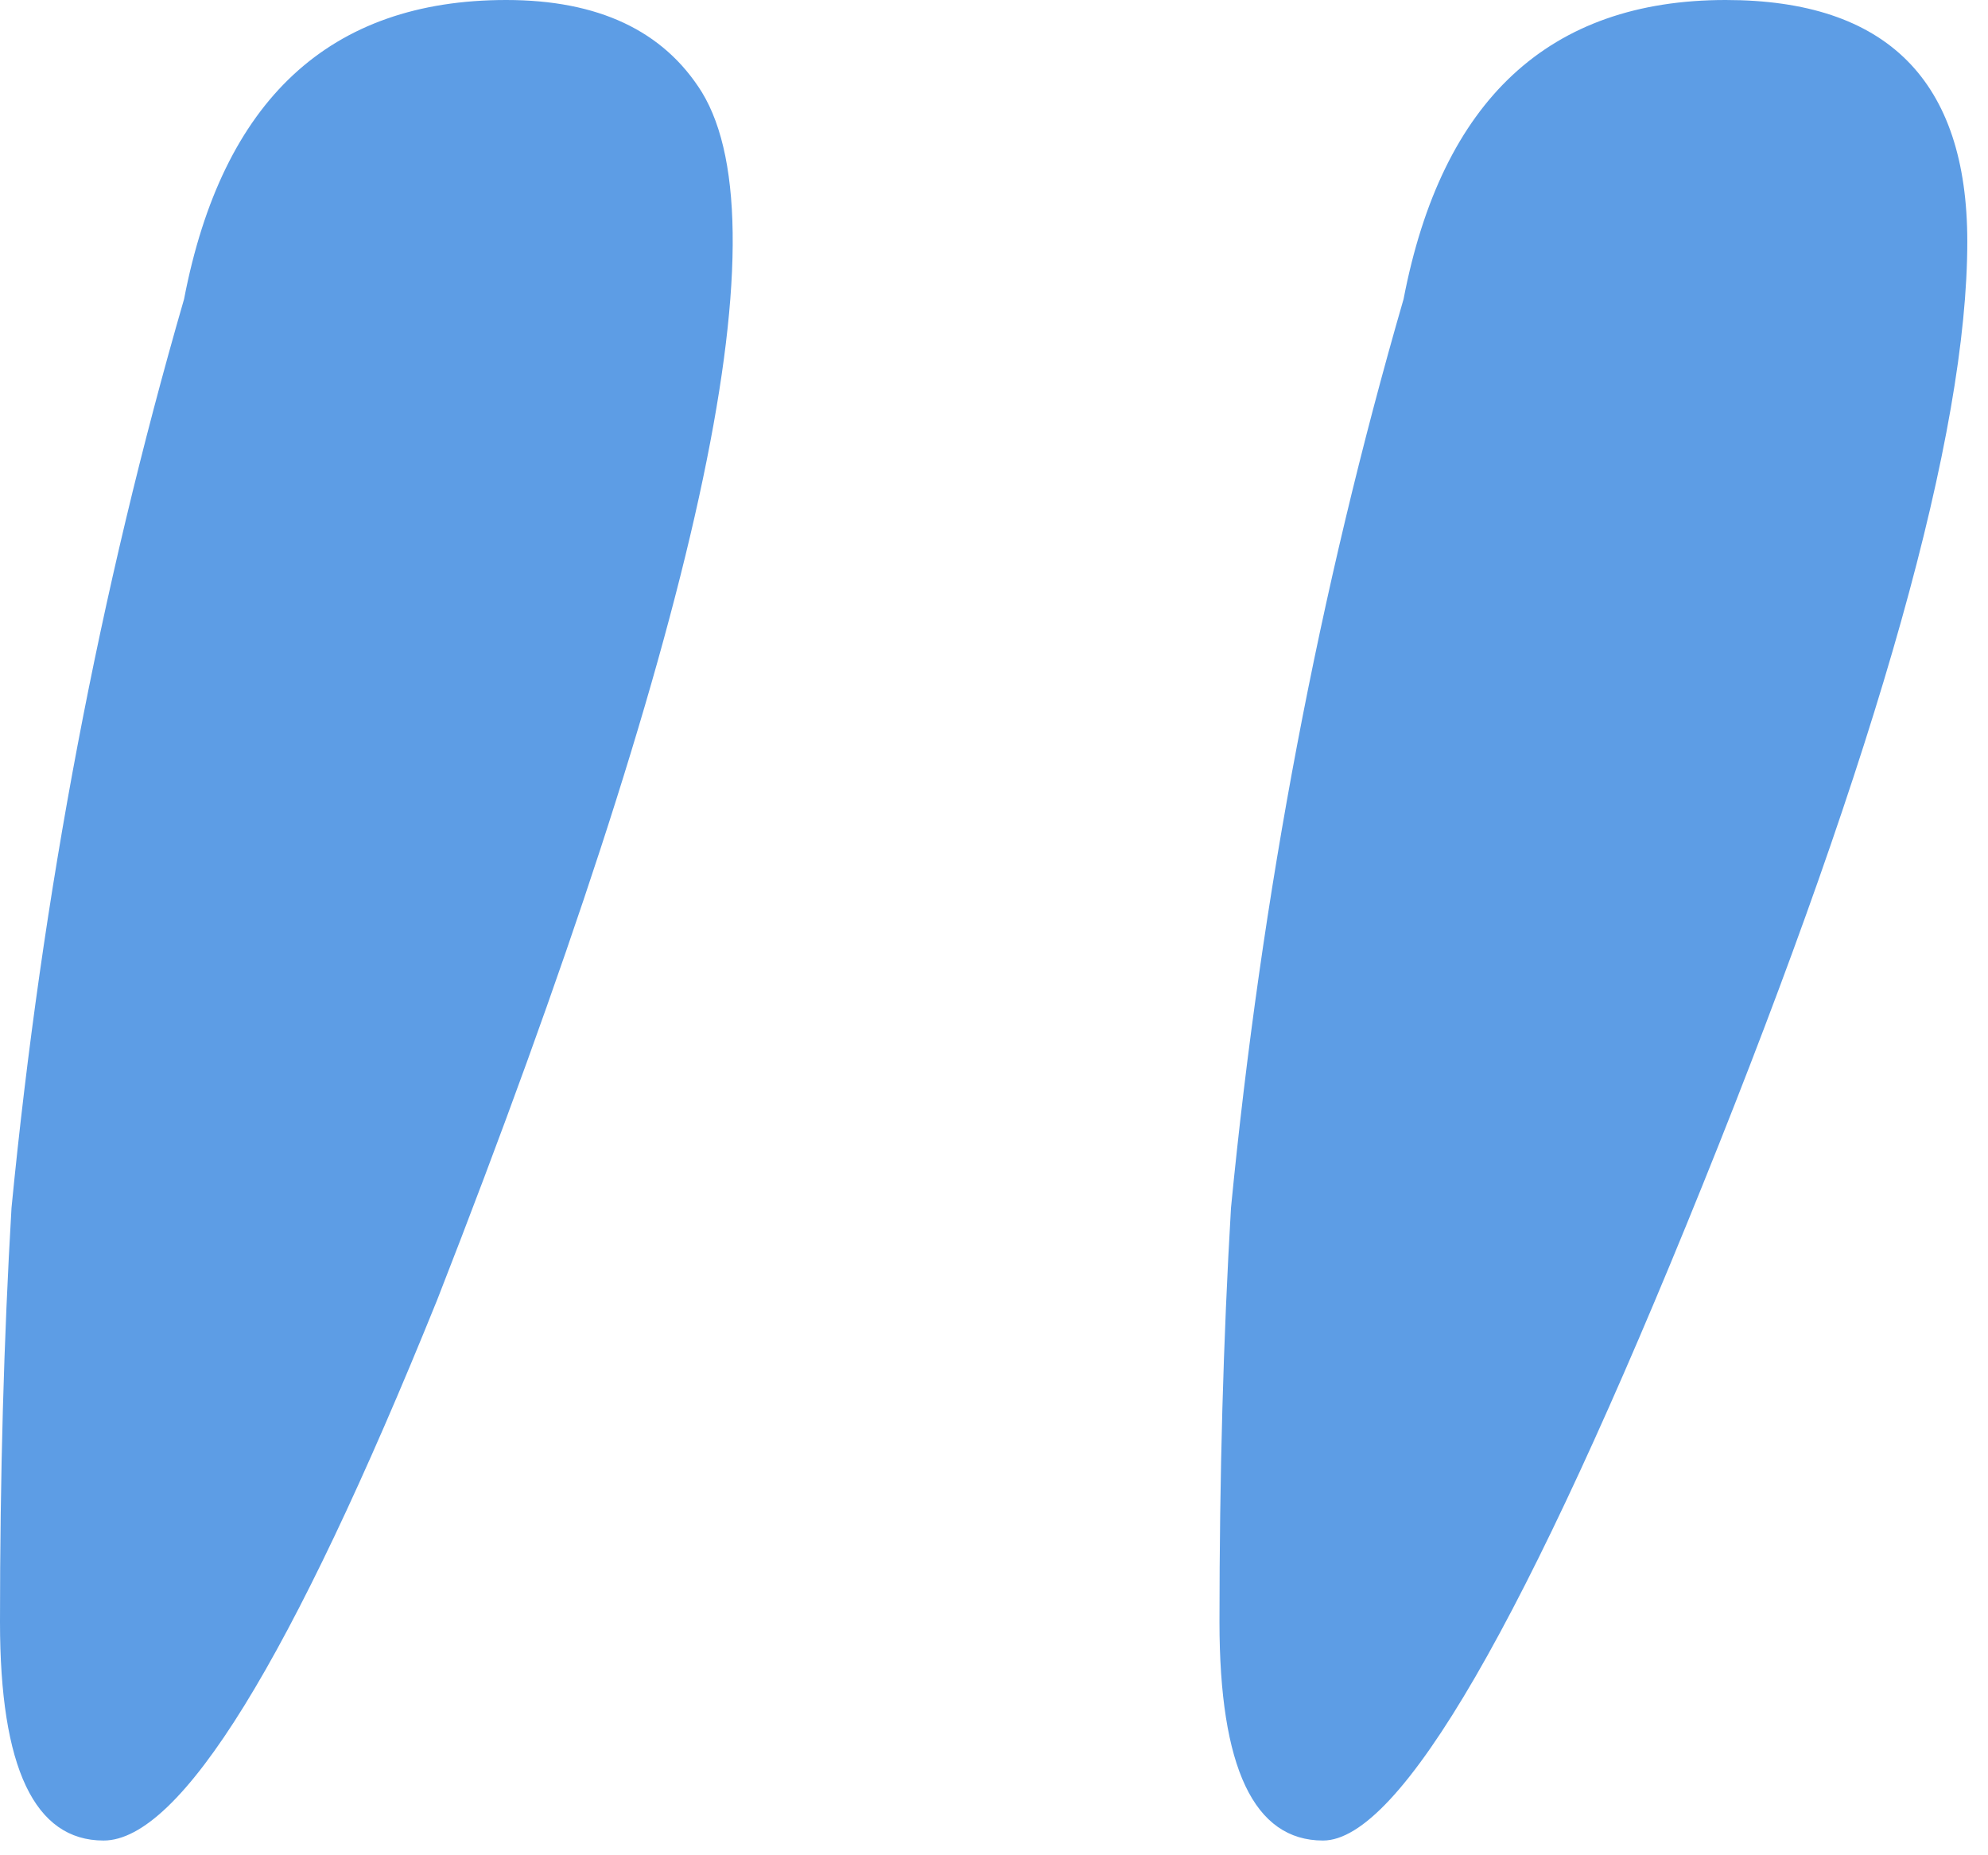
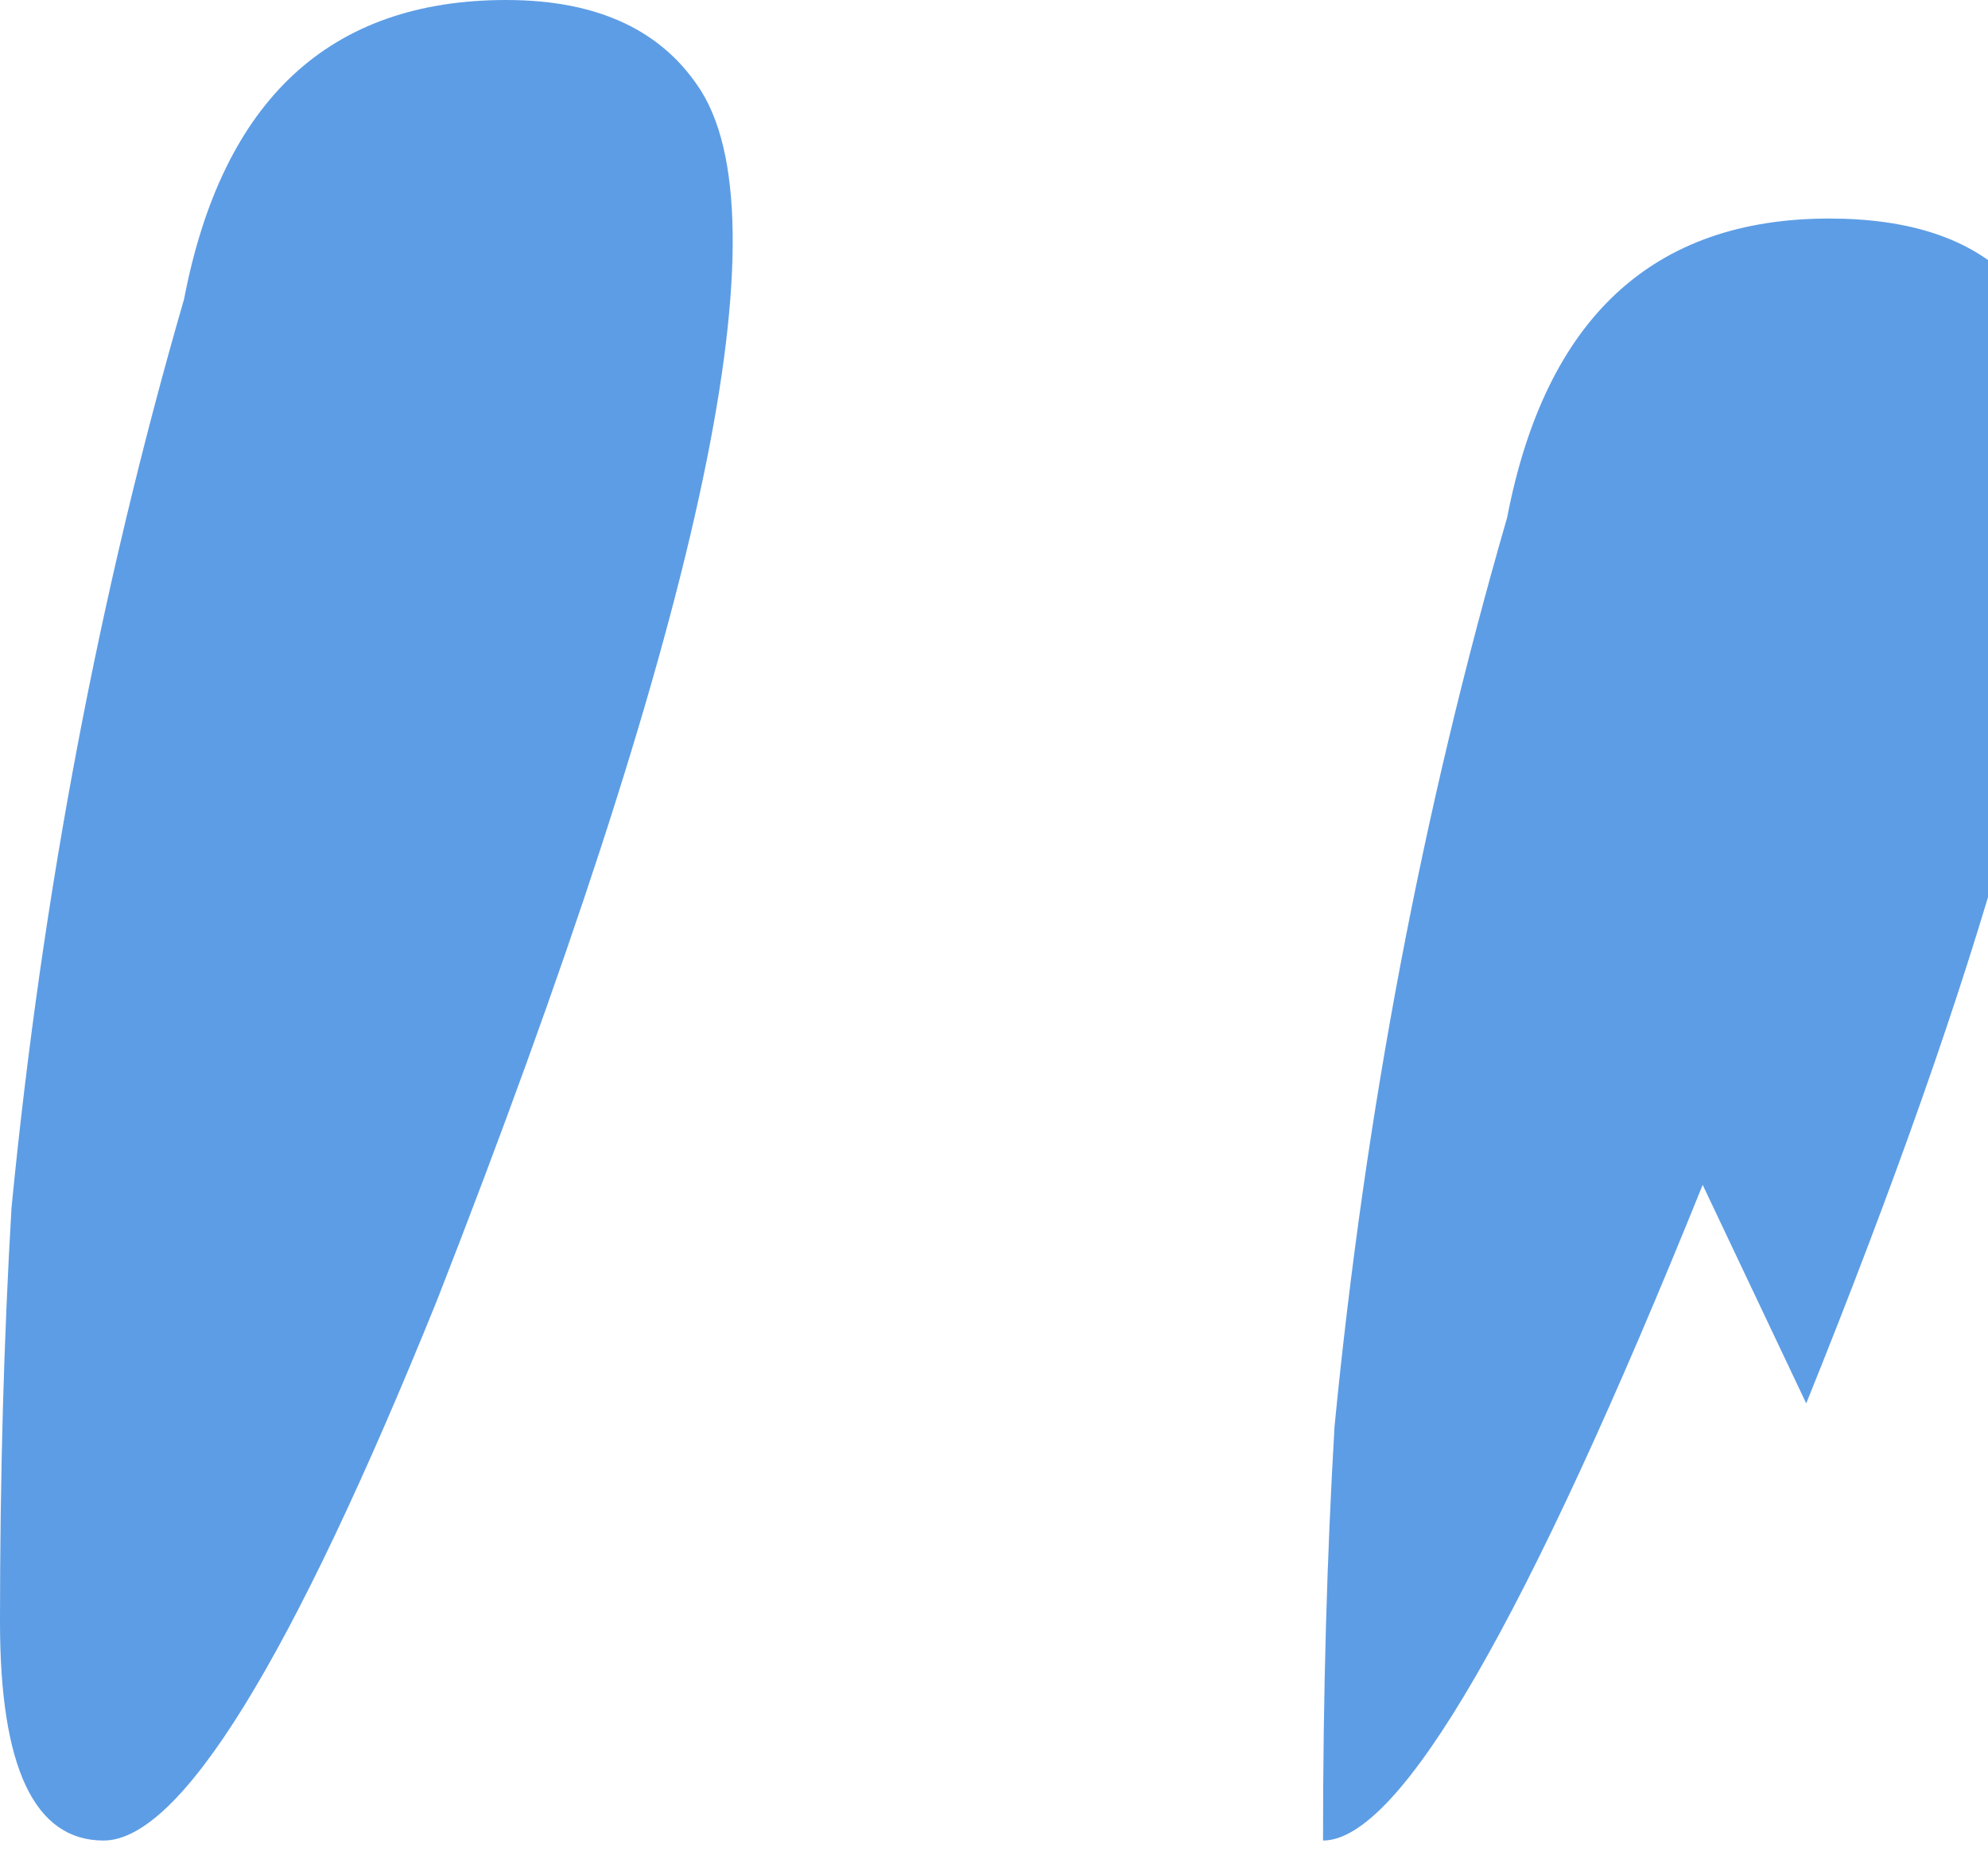
<svg xmlns="http://www.w3.org/2000/svg" width="100%" height="100%" viewBox="0 0 90 84" version="1.1" xml:space="preserve" style="fill-rule:evenodd;clip-rule:evenodd;stroke-linejoin:round;stroke-miterlimit:2;">
-   <path d="M19.792,58.854c-6.598,16.32 -11.632,24.479 -15.104,24.479c-3.125,0 -4.688,-3.298 -4.688,-9.895c-0,-6.598 0.174,-12.848 0.521,-18.75c1.389,-14.237 3.993,-27.952 7.812,-41.146c1.736,-9.028 6.598,-13.542 14.584,-13.542c4.166,0 7.118,1.389 8.854,4.167c3.819,6.25 -0.174,24.479 -11.979,54.687Zm57.291,-5.208c-7.986,19.792 -13.715,29.687 -17.187,29.687c-3.125,0 -4.688,-3.298 -4.688,-9.895c0,-6.598 0.174,-12.848 0.521,-18.75c1.389,-14.237 3.993,-27.952 7.813,-41.146c1.736,-9.028 6.597,-13.542 14.583,-13.542c7.292,0 10.938,3.646 10.938,10.938c-0,8.68 -3.994,22.916 -11.98,42.708Z" style="fill:#5d9de5;fill-rule:nonzero;" />
+   <path d="M19.792,58.854c-6.598,16.32 -11.632,24.479 -15.104,24.479c-3.125,0 -4.688,-3.298 -4.688,-9.895c-0,-6.598 0.174,-12.848 0.521,-18.75c1.389,-14.237 3.993,-27.952 7.812,-41.146c1.736,-9.028 6.598,-13.542 14.584,-13.542c4.166,0 7.118,1.389 8.854,4.167c3.819,6.25 -0.174,24.479 -11.979,54.687Zm57.291,-5.208c-7.986,19.792 -13.715,29.687 -17.187,29.687c0,-6.598 0.174,-12.848 0.521,-18.75c1.389,-14.237 3.993,-27.952 7.813,-41.146c1.736,-9.028 6.597,-13.542 14.583,-13.542c7.292,0 10.938,3.646 10.938,10.938c-0,8.68 -3.994,22.916 -11.98,42.708Z" style="fill:#5d9de5;fill-rule:nonzero;" />
</svg>